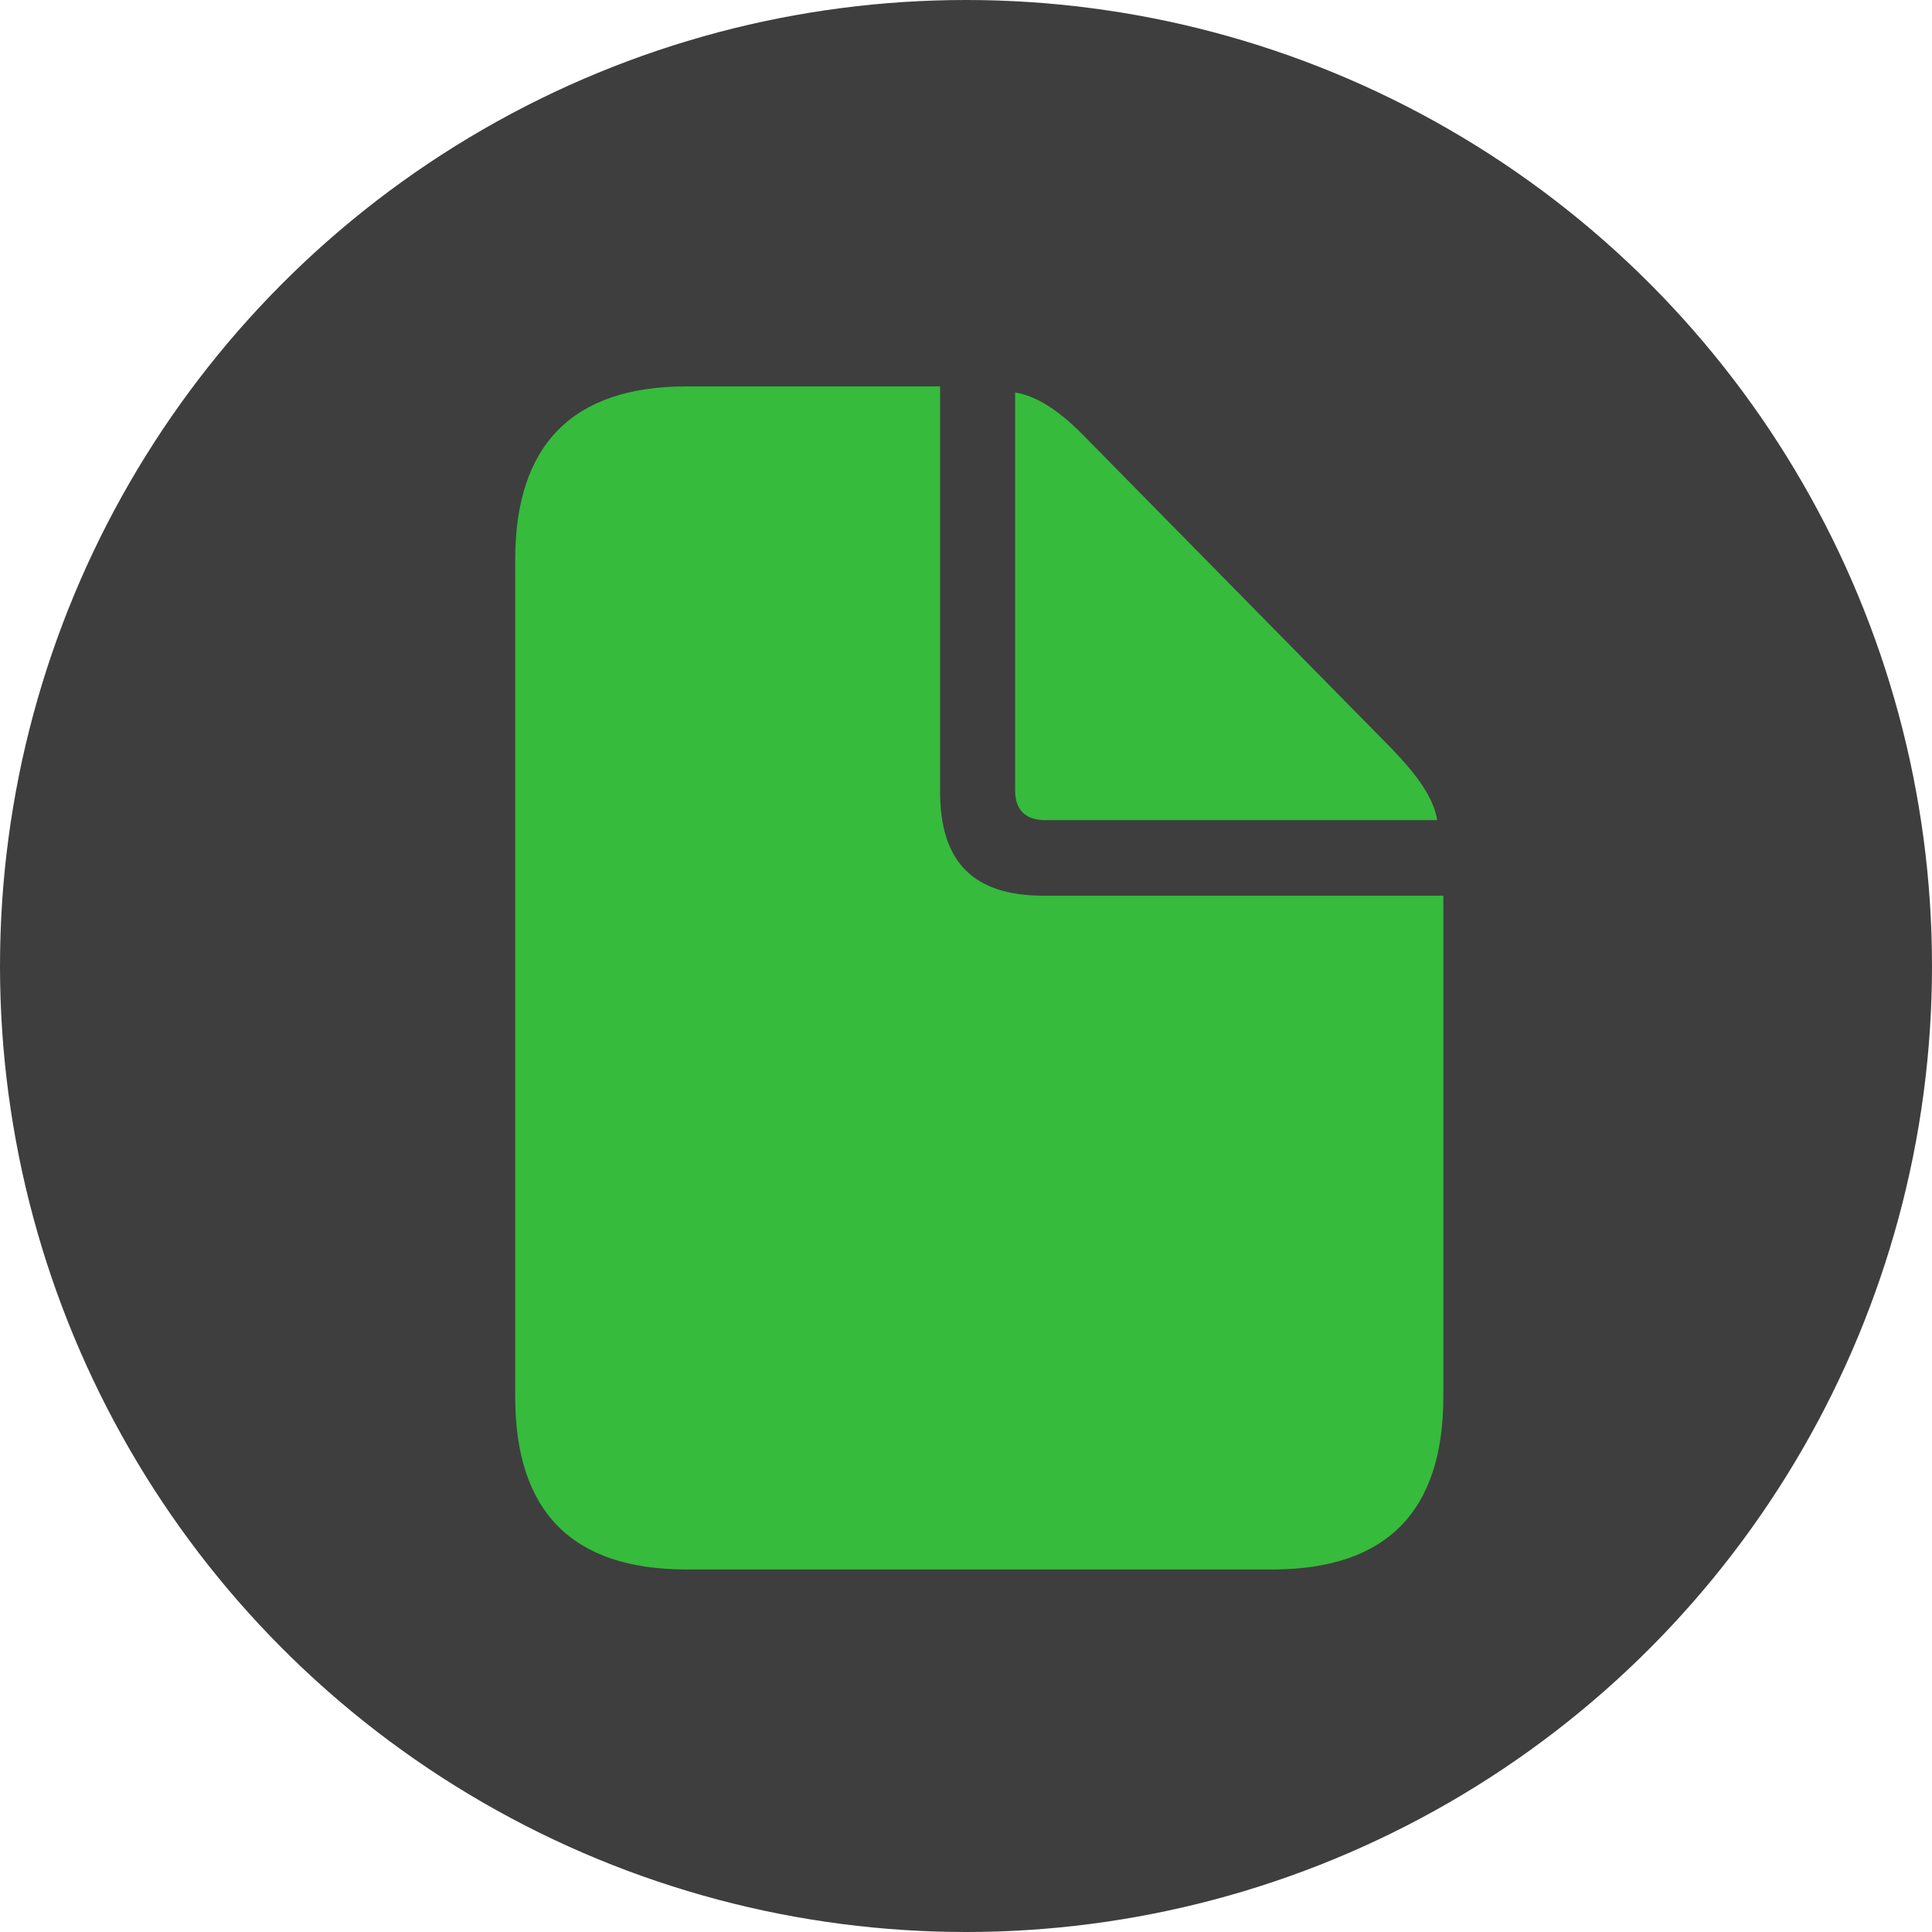
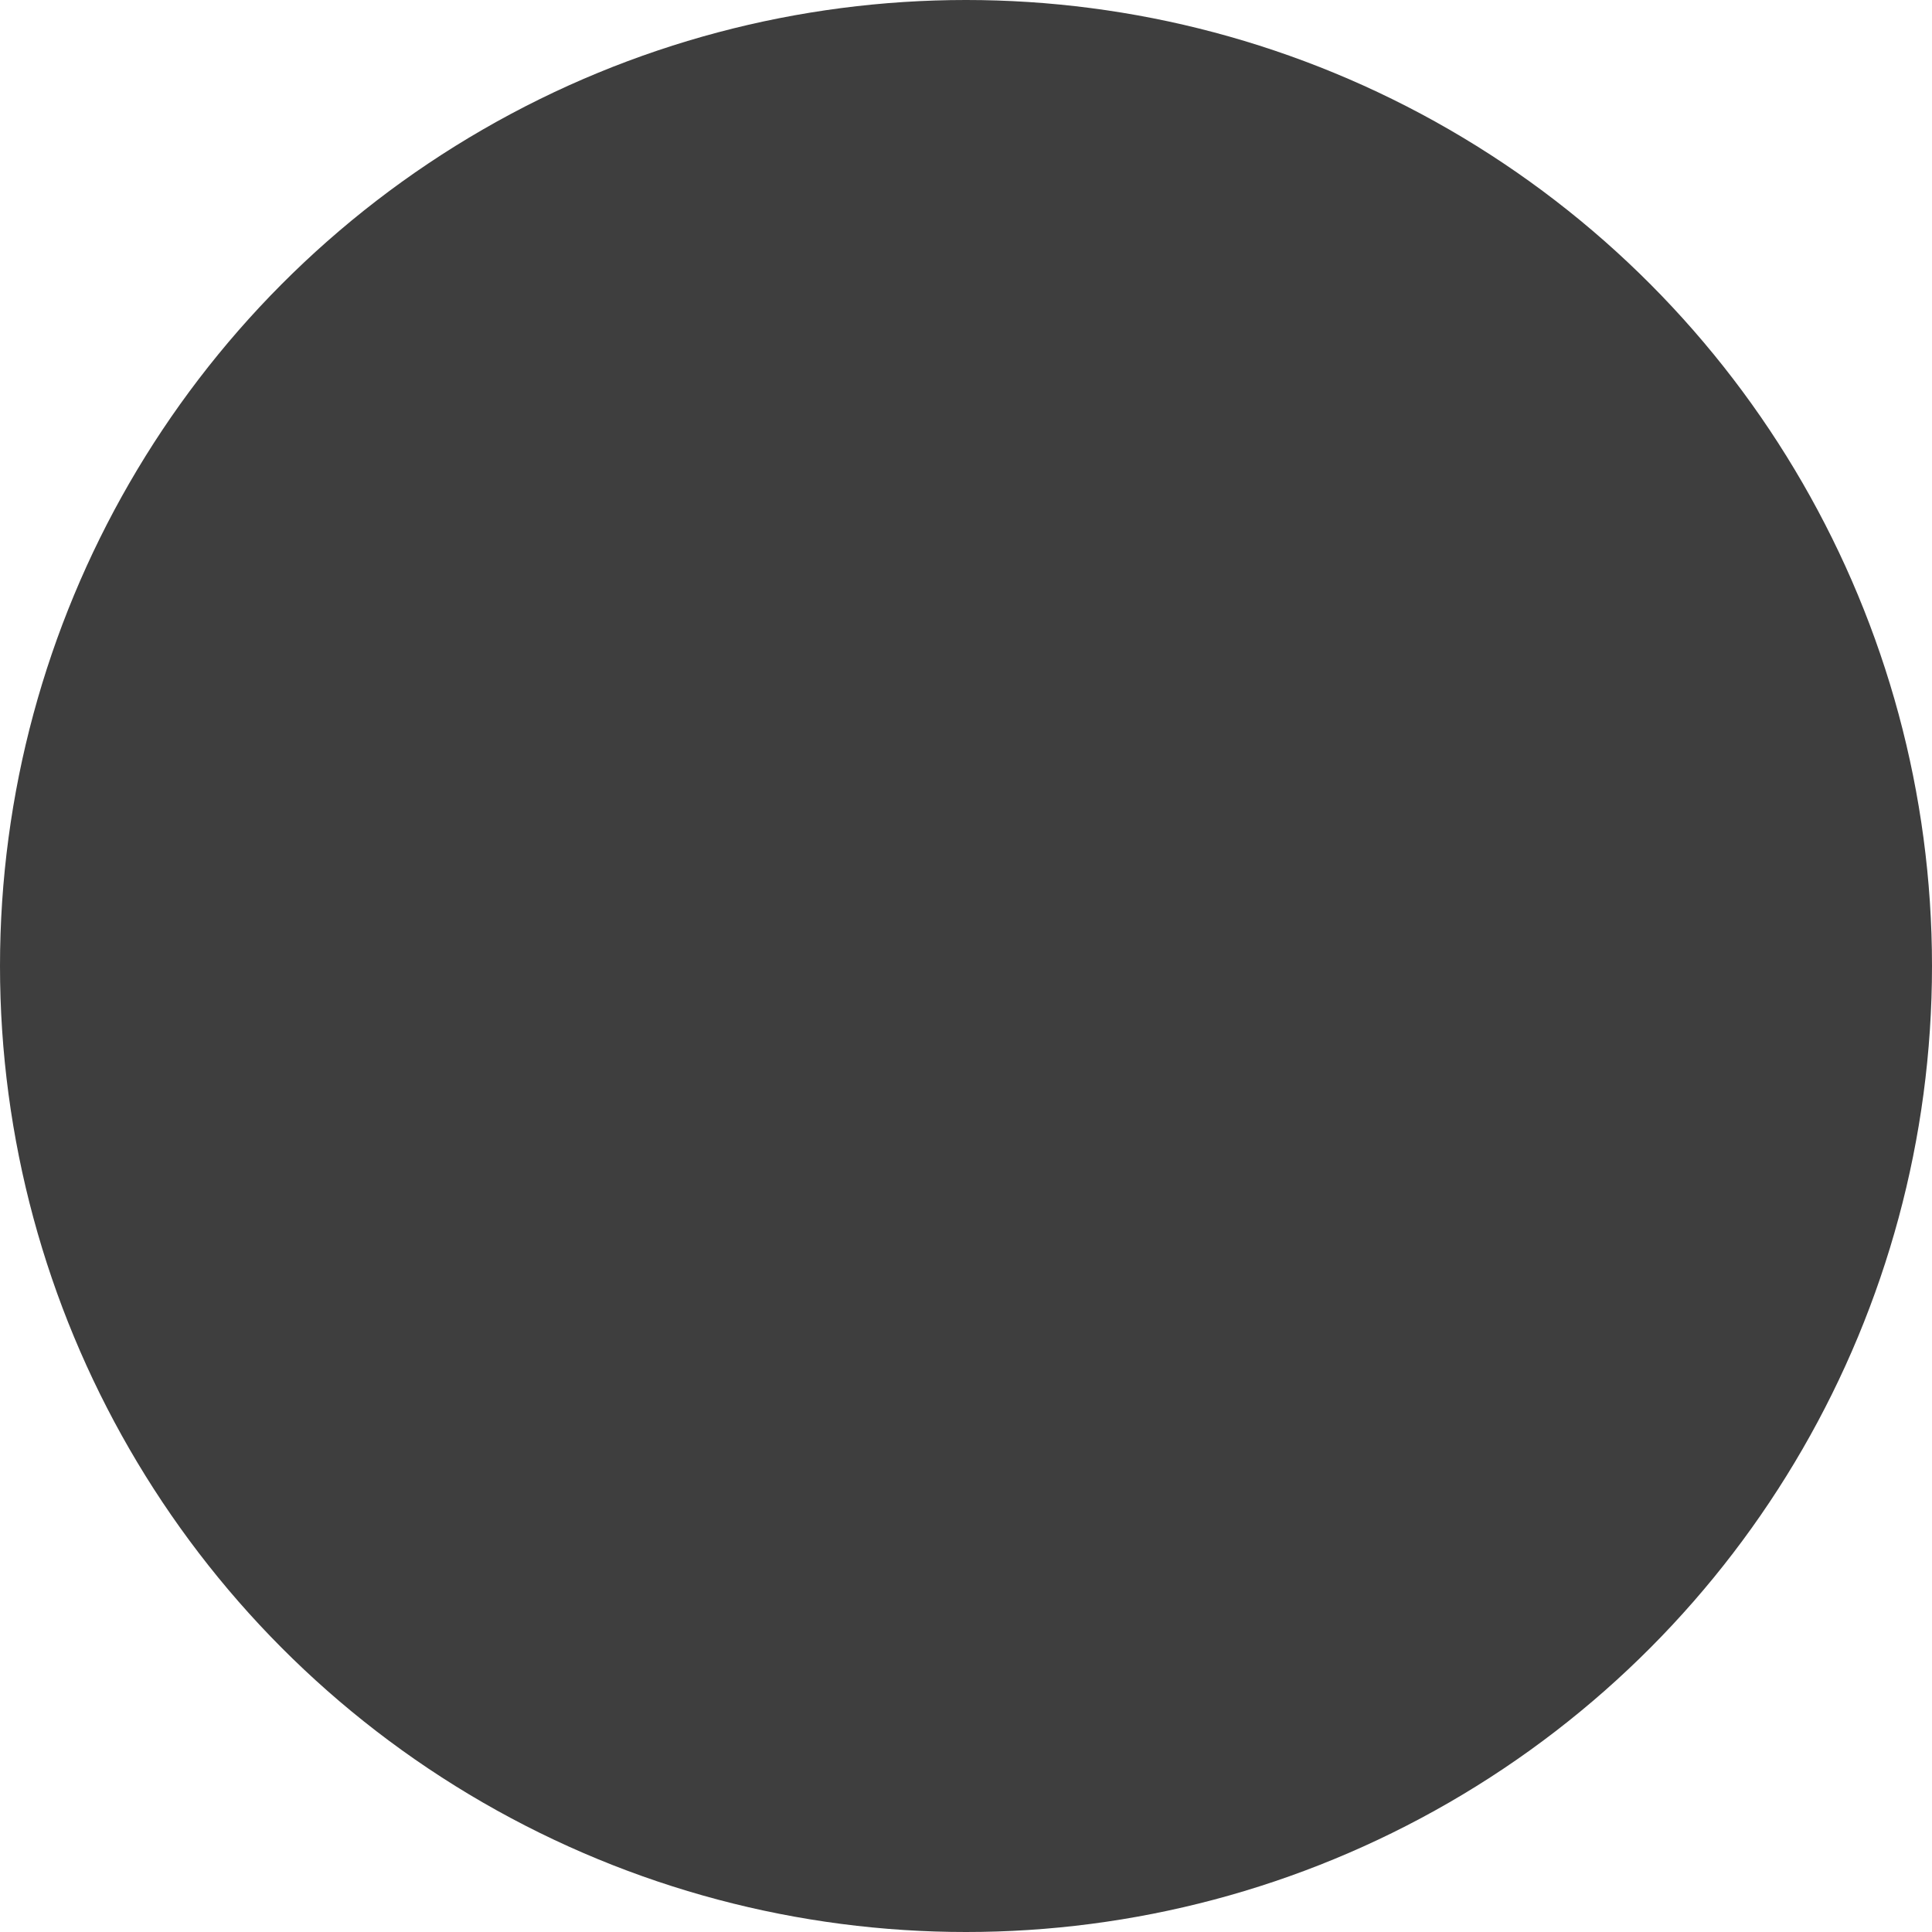
<svg xmlns="http://www.w3.org/2000/svg" width="60" height="60" viewBox="0 0 60 60" fill="none">
  <circle cx="30" cy="30" r="30" fill="#3E3E3E" />
-   <path d="M21.313 48.741H39.511C43.059 48.741 44.824 46.942 44.824 43.377V27.817H32.417C30.223 27.817 29.195 26.772 29.195 24.578V12H21.313C17.783 12 16 13.816 16 17.381V43.377C16 46.959 17.783 48.741 21.313 48.741ZM32.469 25.47H44.635C44.515 24.767 44.018 24.081 43.213 23.242L33.753 13.628C32.965 12.806 32.246 12.309 31.526 12.188V24.545C31.526 25.161 31.852 25.47 32.469 25.47Z" fill="#36BB3D" />
</svg>